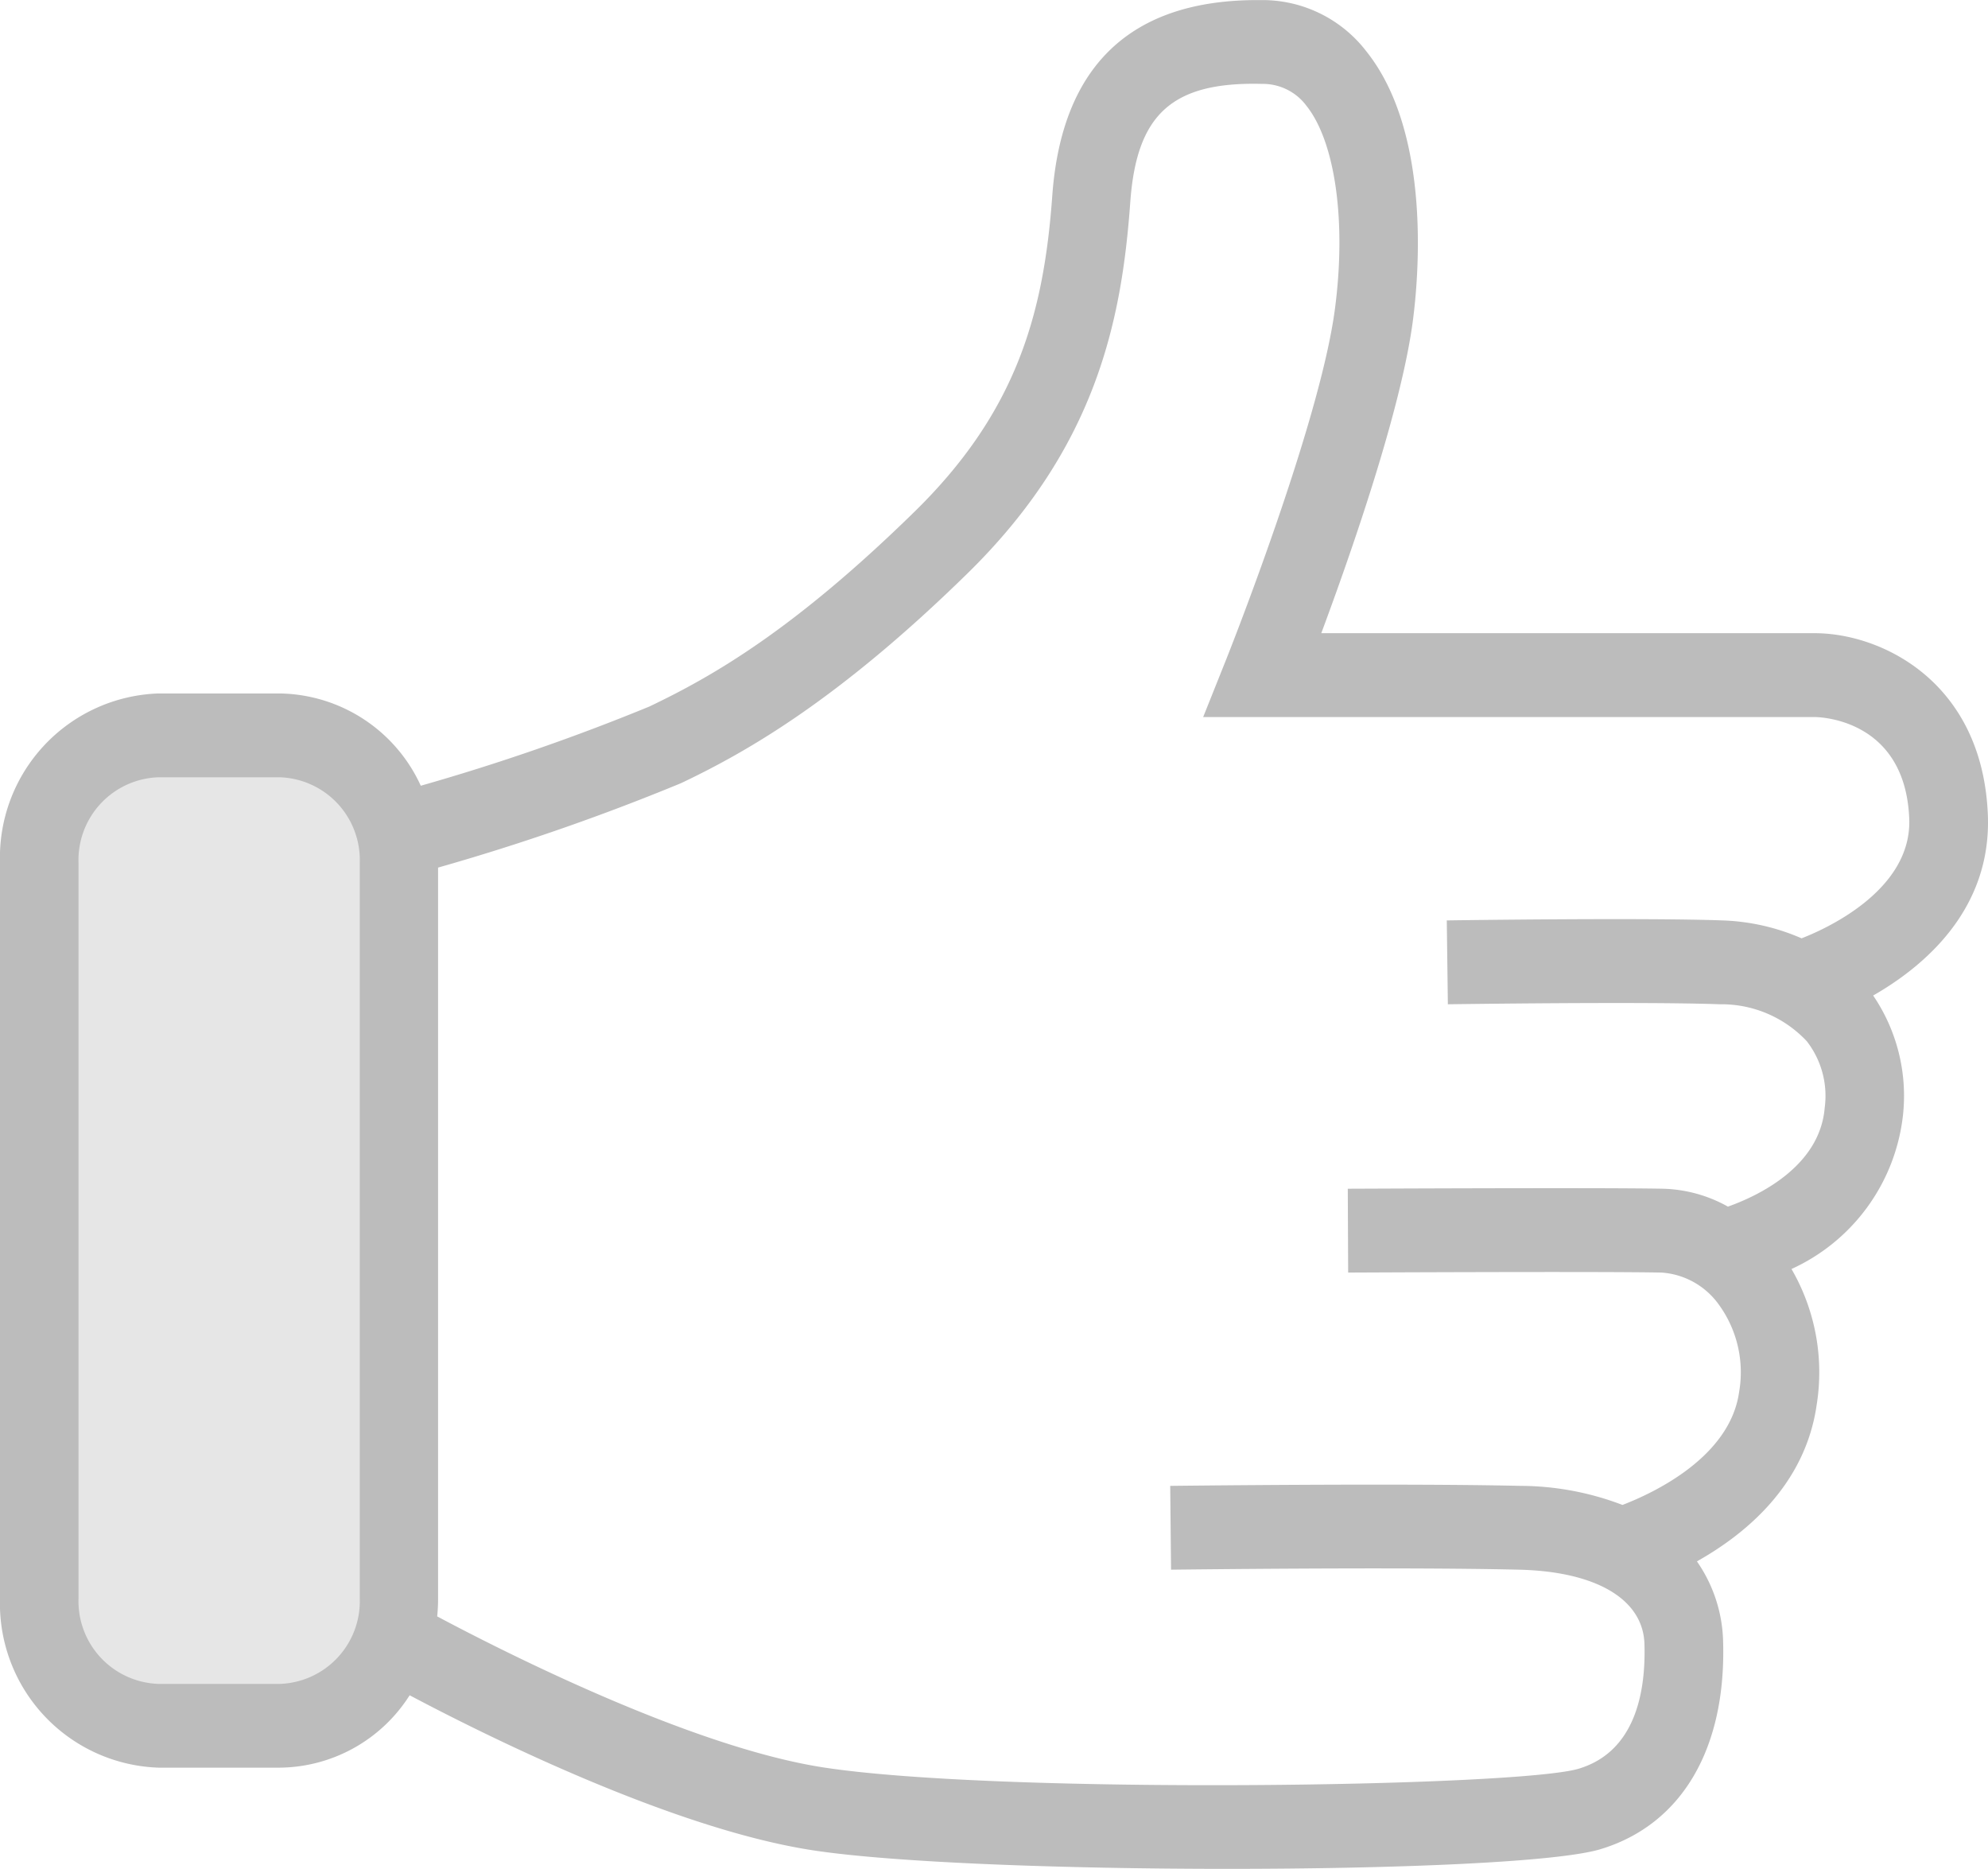
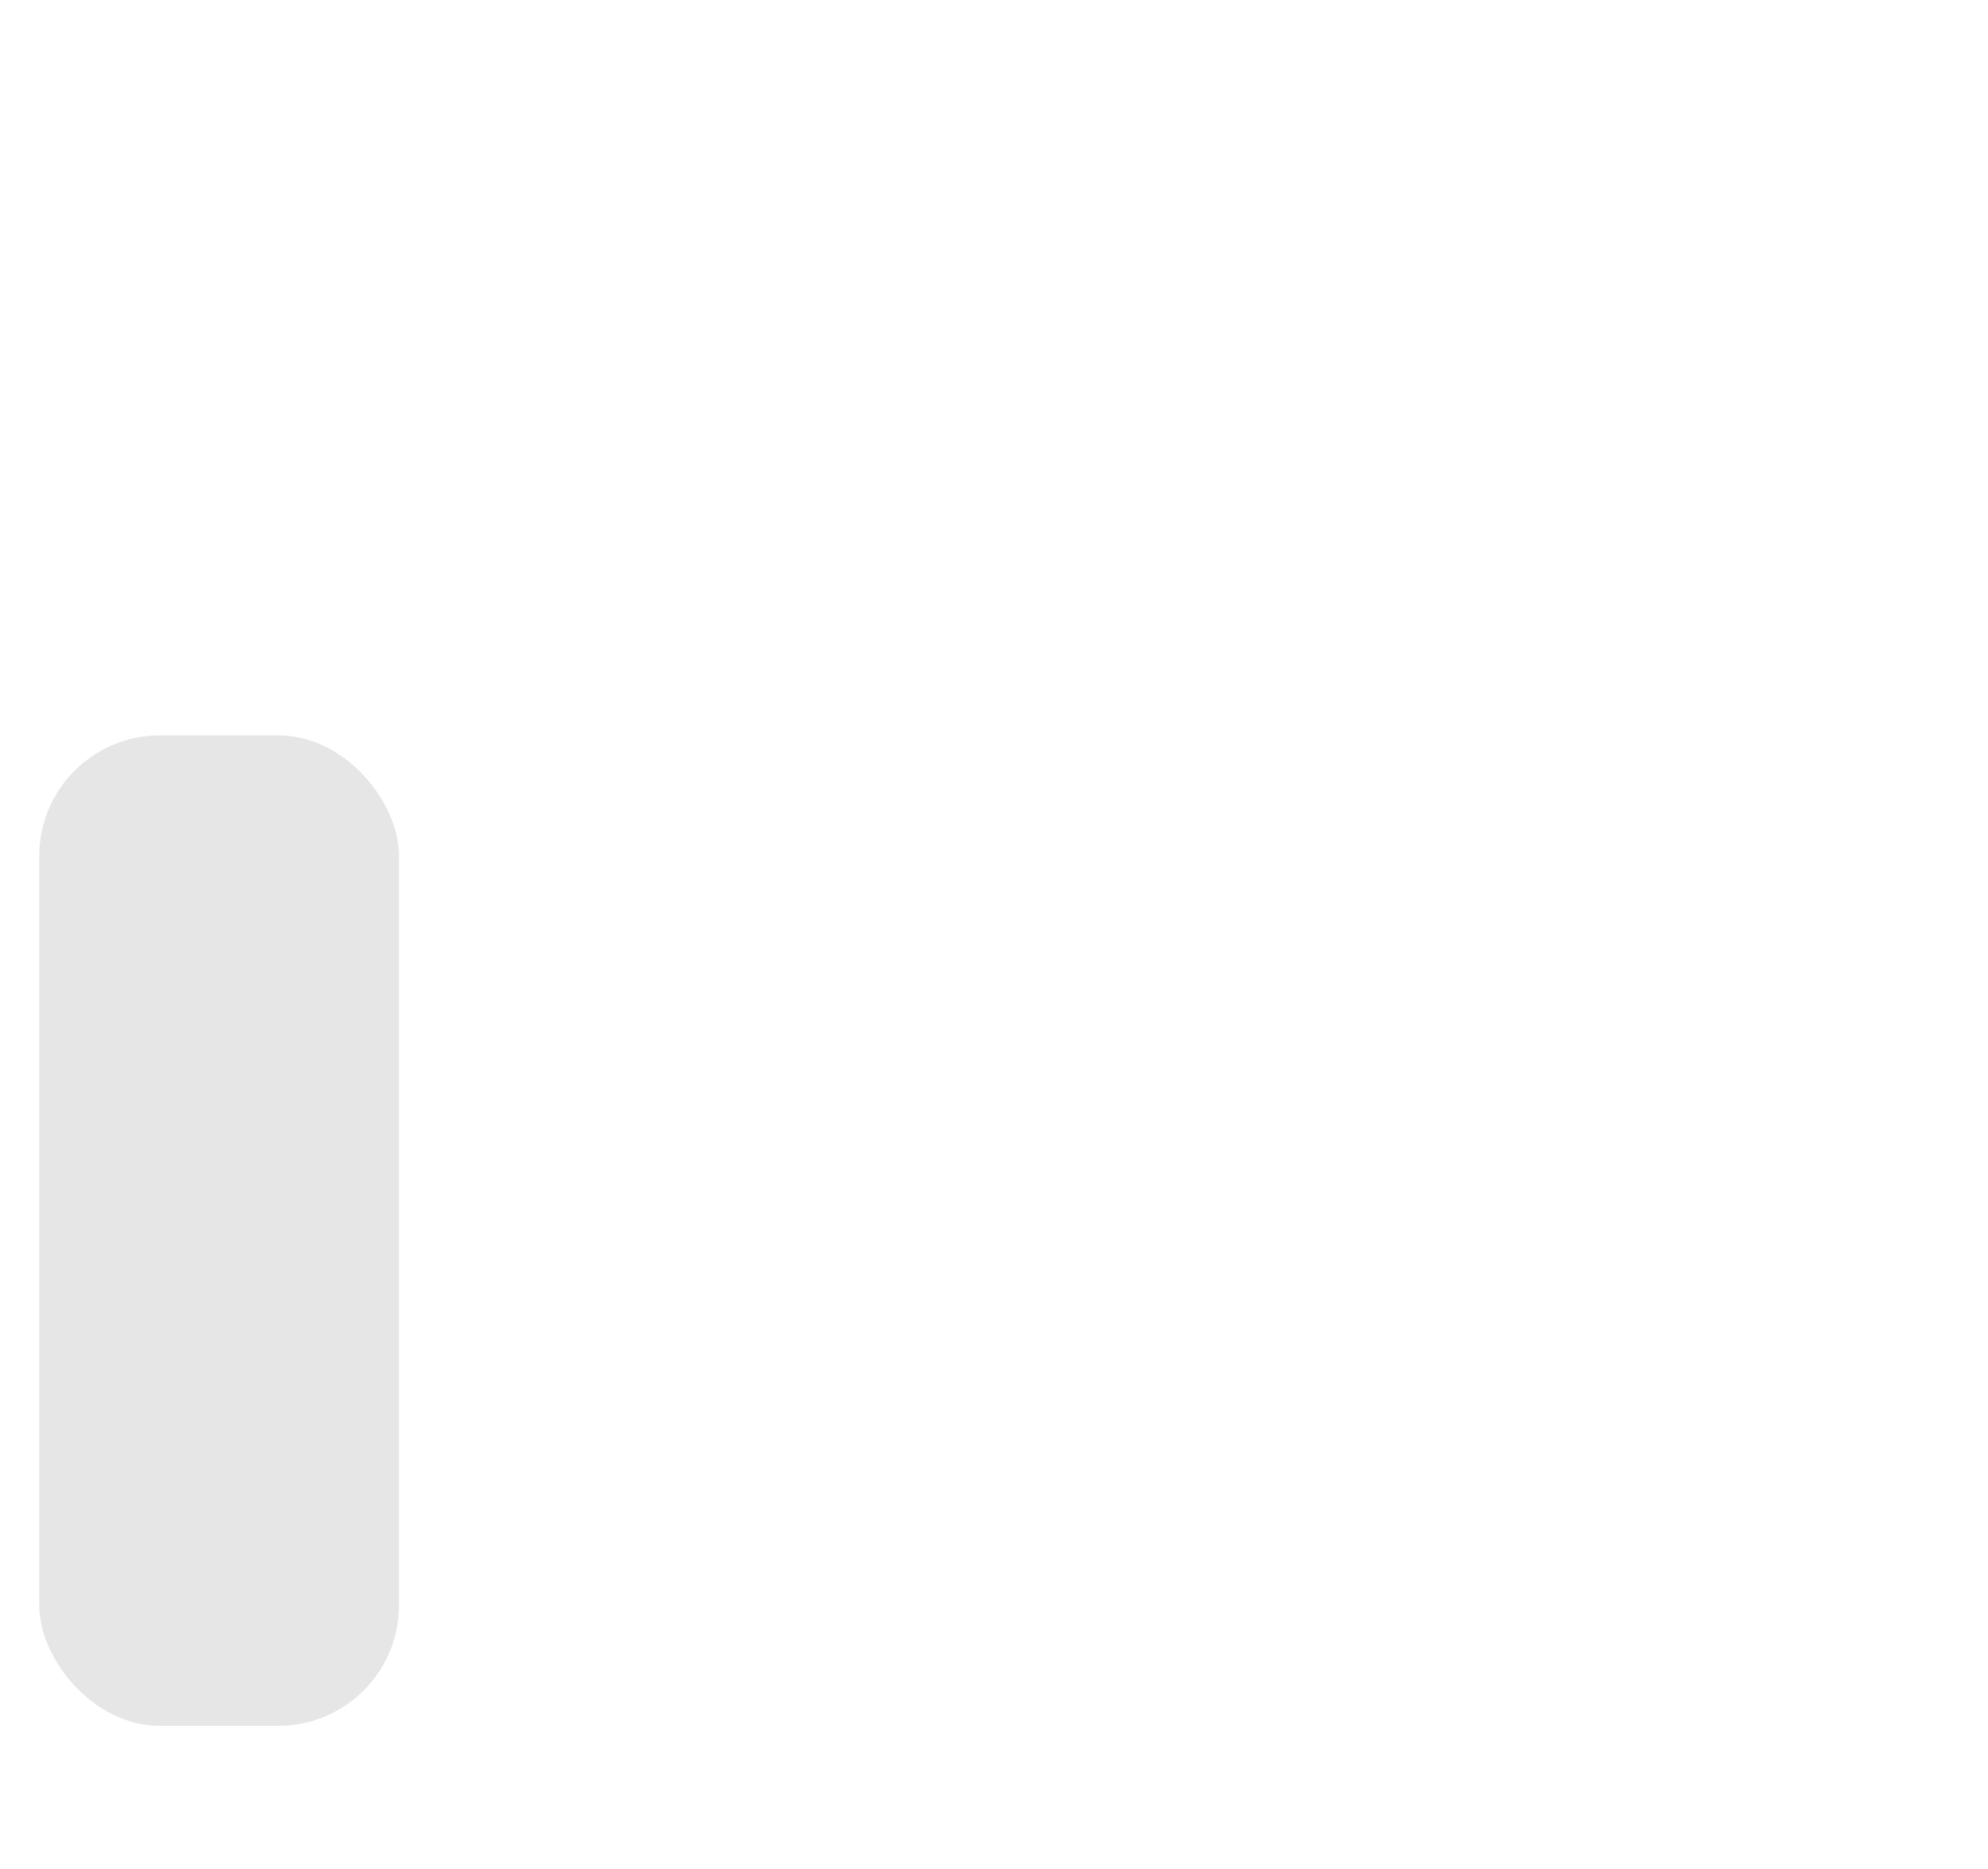
<svg xmlns="http://www.w3.org/2000/svg" width="100" height="94" viewBox="0 0 100 94">
  <g id="Group_80" data-name="Group 80" transform="translate(-20.094 -26.786)">
    <rect id="Rectangle_84" data-name="Rectangle 84" width="18.097" height="49.814" rx="6.068" transform="translate(22.068 63.771)" fill="#e6e6e6" />
-     <path id="Path_60" data-name="Path 60" d="M120.086,67.752c-.28-6.691-5.362-9.12-8.708-9.12H86.557c1.492-4.008,4-11.186,4.6-15.663.287-2.147.968-9.472-2.333-13.6a6.592,6.592,0,0,0-5.176-2.579l-.308,0c-6.375,0-9.844,3.311-10.315,9.844C72.6,42.514,71.259,47.468,66.1,52.518,60.041,58.451,55.951,60.8,52.75,62.324a108.092,108.092,0,0,1-11.49,3.98,7.927,7.927,0,0,0-7.084-4.641H28.058a8.257,8.257,0,0,0-7.964,8.505v37.021a8.257,8.257,0,0,0,7.964,8.5h6.119a7.823,7.823,0,0,0,6.523-3.641c3.621,1.92,13.186,6.719,20.3,7.8,4.085.623,12.663.931,20.848.931,8.506,0,16.587-.332,18.756-.99,4.083-1.236,6.33-5.051,6.165-10.468a7.347,7.347,0,0,0-1.317-4.007c2.467-1.384,5.449-3.85,6.024-7.874a10.348,10.348,0,0,0-1.267-6.83,9.679,9.679,0,0,0,5.608-7.734,8.968,8.968,0,0,0-1.5-6.021C116.869,75.395,120.285,72.536,120.086,67.752ZM38.191,107.189a4.162,4.162,0,0,1-4.014,4.287H28.058a4.163,4.163,0,0,1-4.015-4.287V70.168a4.164,4.164,0,0,1,4.015-4.289h6.119a4.163,4.163,0,0,1,4.014,4.289Zm72.526-33.211a10.837,10.837,0,0,0-3.968-.9c-3.922-.143-13.474-.007-13.879,0l.054,4.217c.1,0,9.861-.142,13.689,0a5.88,5.88,0,0,1,4.366,1.859,4.488,4.488,0,0,1,.9,3.353c-.251,3-3.437,4.457-4.867,4.965a7.055,7.055,0,0,0-3.265-.9c-3.228-.062-15.344,0-15.857,0l.019,4.217c.126,0,12.579-.063,15.766,0a3.863,3.863,0,0,1,2.844,1.563,5.788,5.788,0,0,1,1.053,4.459c-.467,3.263-4.282,5.056-5.864,5.665a14.47,14.47,0,0,0-5.116-.959c-6.178-.14-17.521,0-17.634,0L79,105.732c.115,0,11.388-.145,17.5,0,3.884.09,6.244,1.485,6.313,3.733.072,2.386-.441,5.41-3.3,6.275-3.055.926-29.069,1.3-37.969-.058-6.722-1.026-16.352-5.945-19.458-7.6.029-.293.044-.59.044-.891V70.421a112.553,112.553,0,0,0,12.215-4.243c3.288-1.561,7.9-4.172,14.413-10.55,6.473-6.338,7.762-12.721,8.191-18.674.318-4.411,2.088-6.064,6.626-5.949a2.736,2.736,0,0,1,2.234,1.1c1.457,1.824,2.019,5.853,1.428,10.266-.775,5.8-5.4,17.426-5.448,17.543l-1.173,2.935h30.751c.187,0,4.552.058,4.764,5.091C116.293,71.588,111.846,73.541,110.717,73.978Z" transform="translate(0)" fill="#bcbcbc" />
  </g>
</svg>